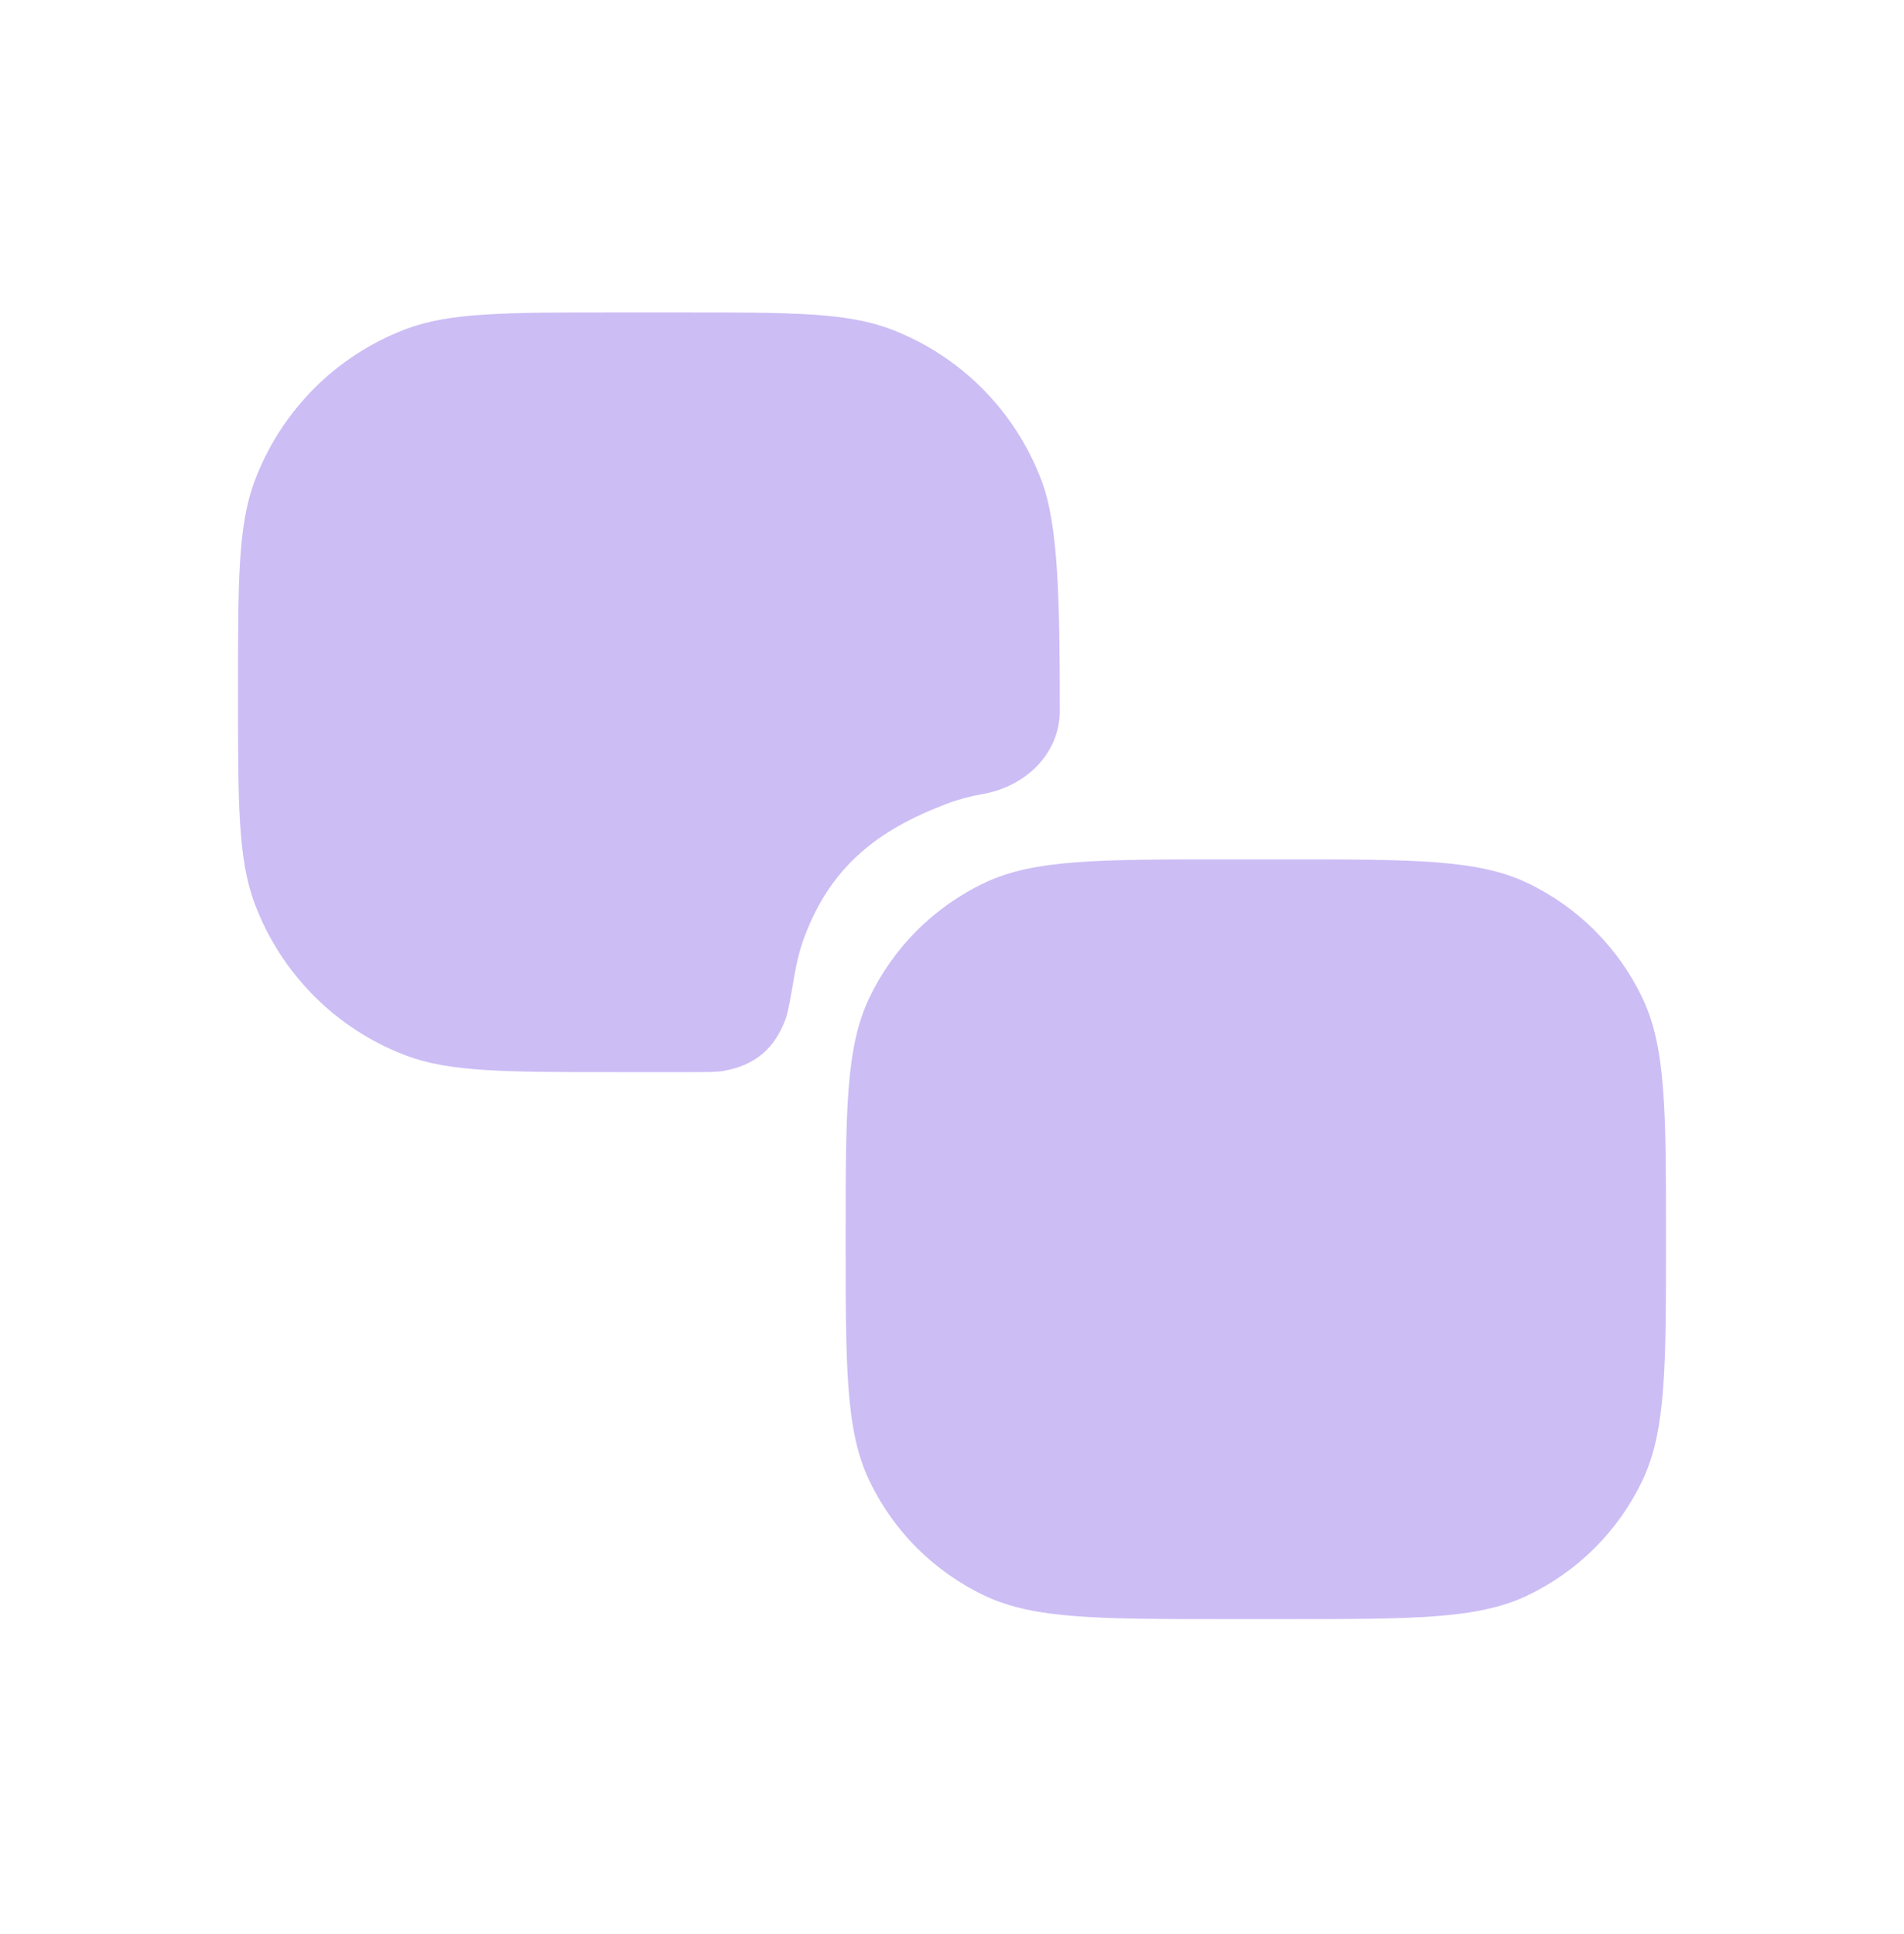
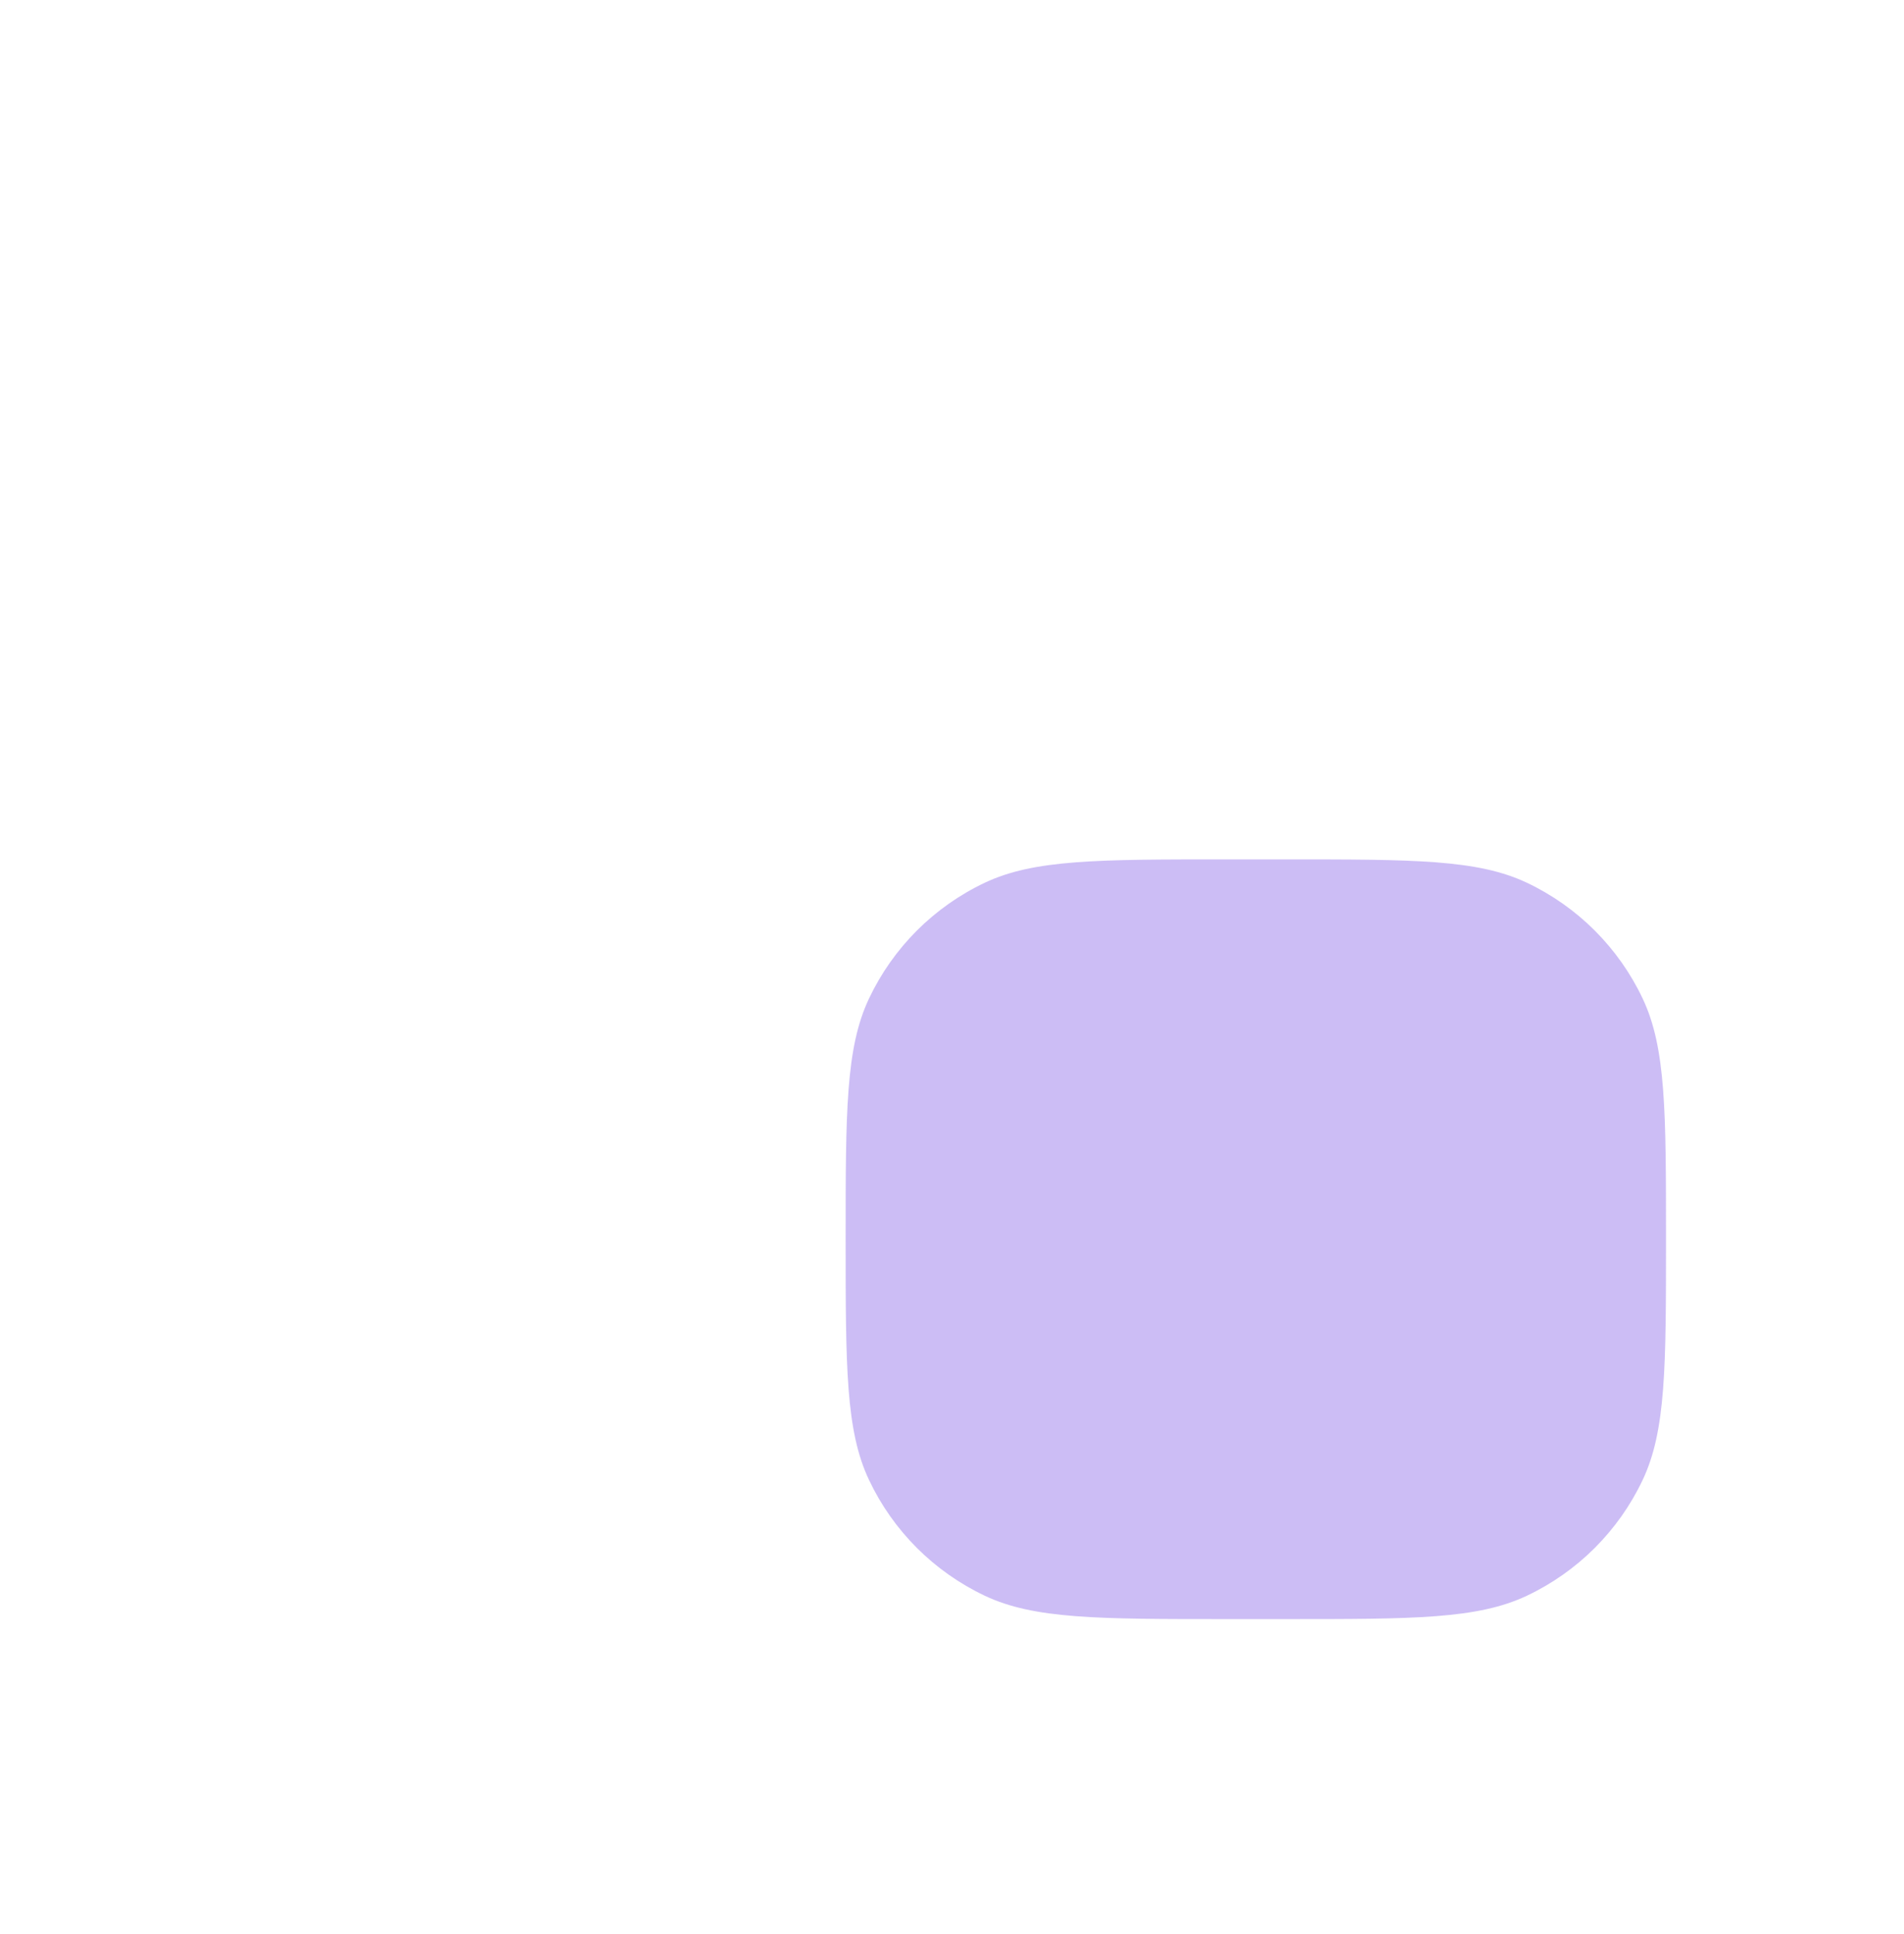
<svg xmlns="http://www.w3.org/2000/svg" width="64" height="65" viewBox="0 0 64 65" fill="none">
  <g id="main-icons">
    <g id="Vector">
-       <path d="M8.558 16.17C8 17.661 8 19.529 8 23.266C8 27.003 8 28.871 8.558 30.362C9.441 32.721 11.294 34.583 13.64 35.471C15.123 36.032 16.982 36.032 20.699 36.032H23.216C23.798 36.032 24.089 36.032 24.326 35.99C25.379 35.803 26.047 35.24 26.41 34.234C26.492 34.008 26.564 33.586 26.71 32.743C26.789 32.283 26.896 31.874 27.04 31.489C27.923 29.13 29.483 27.899 31.83 27.011C32.204 26.869 32.601 26.763 33.046 26.684C34.464 26.433 35.623 25.336 35.623 23.896C35.623 20.16 35.575 17.661 35.016 16.17C34.133 13.811 32.281 11.949 29.934 11.061C28.451 10.5 26.593 10.5 22.876 10.5H20.699C16.982 10.5 15.123 10.5 13.64 11.061C11.294 11.949 9.441 13.811 8.558 16.17Z" fill="#9A7DED" fill-opacity="0.5" />
      <path d="M28.425 41.649C28.425 37.362 28.425 35.218 29.21 33.56C30.018 31.851 31.394 30.476 33.102 29.667C34.761 28.883 36.904 28.883 41.191 28.883H43.234C47.521 28.883 49.664 28.883 51.323 29.667C53.032 30.476 54.407 31.851 55.216 33.56C56 35.218 56 37.362 56 41.649C56 45.936 56 48.079 55.216 49.738C54.407 51.447 53.032 52.822 51.323 53.63C49.664 54.415 47.521 54.415 43.234 54.415H41.191C36.904 54.415 34.761 54.415 33.102 53.63C31.394 52.822 30.018 51.447 29.21 49.738C28.425 48.079 28.425 45.936 28.425 41.649Z" fill="#9A7DED" fill-opacity="0.5" />
    </g>
  </g>
</svg>